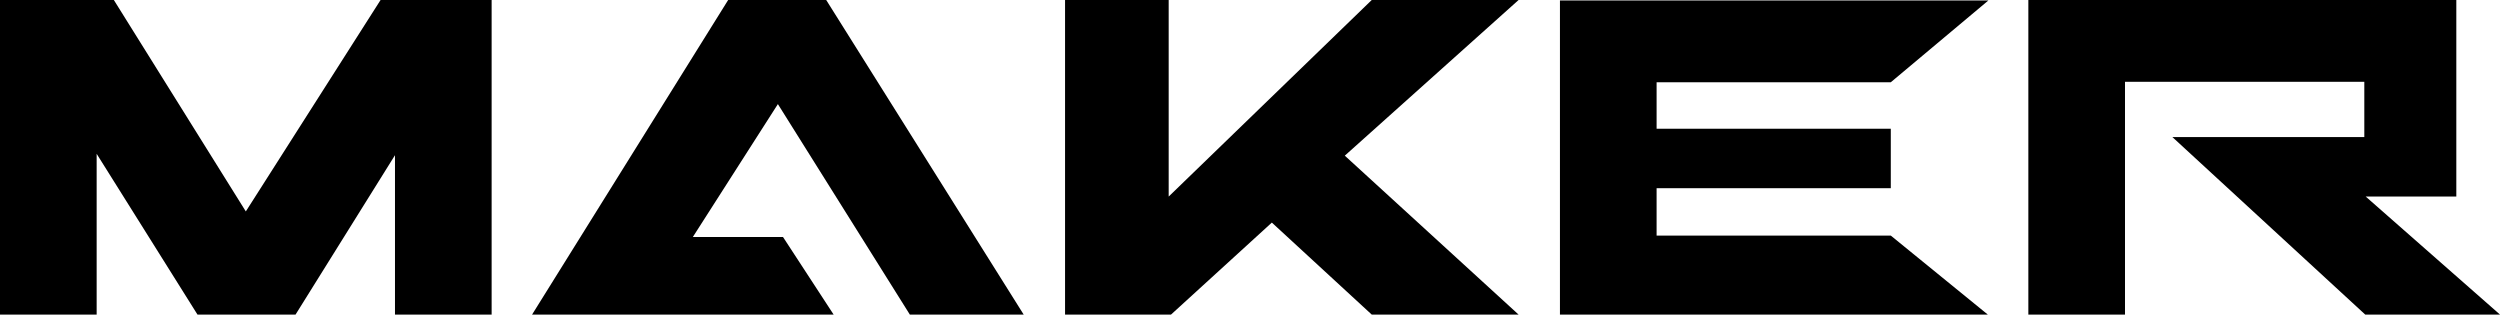
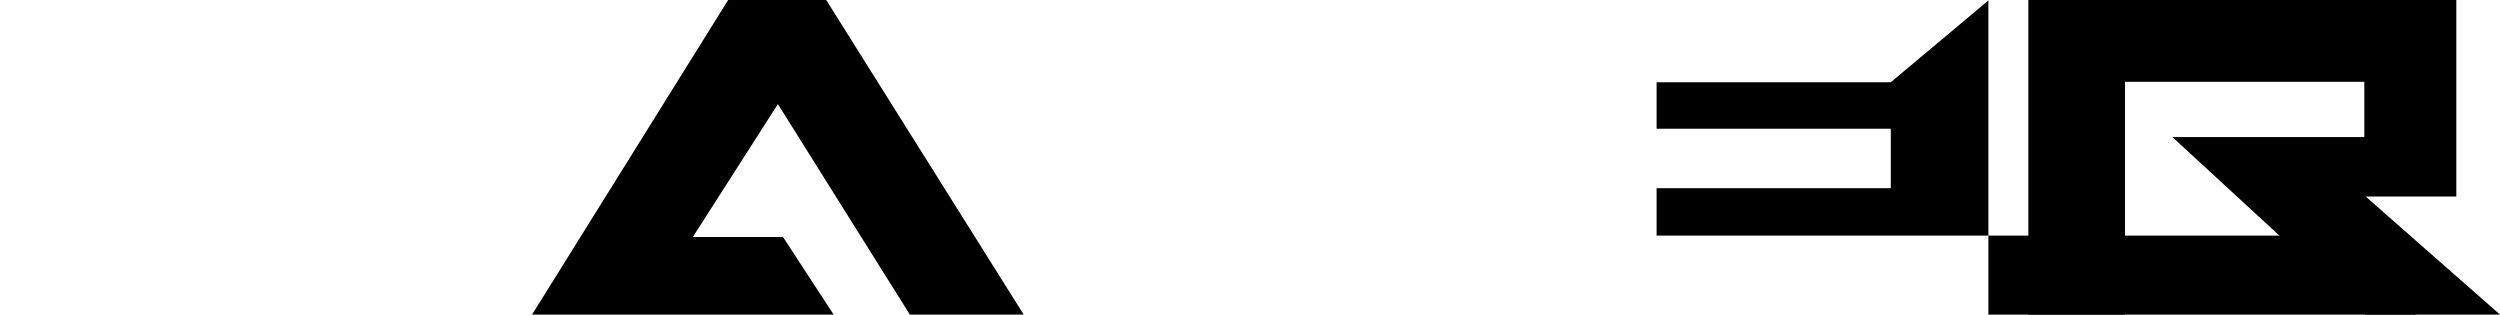
<svg xmlns="http://www.w3.org/2000/svg" version="1.1" id="Слой_1" x="0px" y="0px" viewBox="0 0 538 67.7" style="enable-background:new 0 0 538 67.7;" xml:space="preserve">
  <g>
-     <polygon points="289.4,33.5 326.8,67.7 295.2,67.7 273.7,47.9 252,67.7 229.2,67.7 229.2,0 251.5,0 251.5,42.3 295.2,0 326.8,0 " />
-     <path d="M85,0h-3.1l-29,45.5L24.5,0c-2,0-22,0-24.5,0v67.7h20.8V33.1l21.7,34.6c5.3,0,15.9,0,21.1,0L85,33.4v34.3h20.8V0H85z" />
-     <path d="M356.5,50.5v-10h50.4V27.7h-50.4v-10h50.4l21-17.6c-15.4,0-78.1,0-92.2,0c0,21.6,0,46.1,0,67.7l0,0h92.2l-21-17.1H356.5z" />
+     <path d="M356.5,50.5v-10h50.4V27.7h-50.4v-10h50.4l21-17.6c0,21.6,0,46.1,0,67.7l0,0h92.2l-21-17.1H356.5z" />
    <path d="M195.8,67.7h24.5L177.8,0c-5.3,0-15.9,0-21.1,0l-42.2,67.7c14.8,0,49.7,0,64.9,0L168.5,51h-19.4l18.3-28.6L195.8,67.7z" />
    <polygon points="538,67.7 509,67.7 467.5,29.5 508.8,29.5 508.8,17.6 457.3,17.6 457.3,67.7 436.5,67.7 436.5,0 528.6,0 528.6,42.3 509.1,42.3 " />
    <line x1="532.3" y1="42.3" x2="532.3" y2="42.3" />
-     <line x1="532.3" y1="42.3" x2="532.3" y2="42.3" />
-     <line x1="532.3" y1="42.3" x2="532.3" y2="42.3" />
  </g>
</svg>